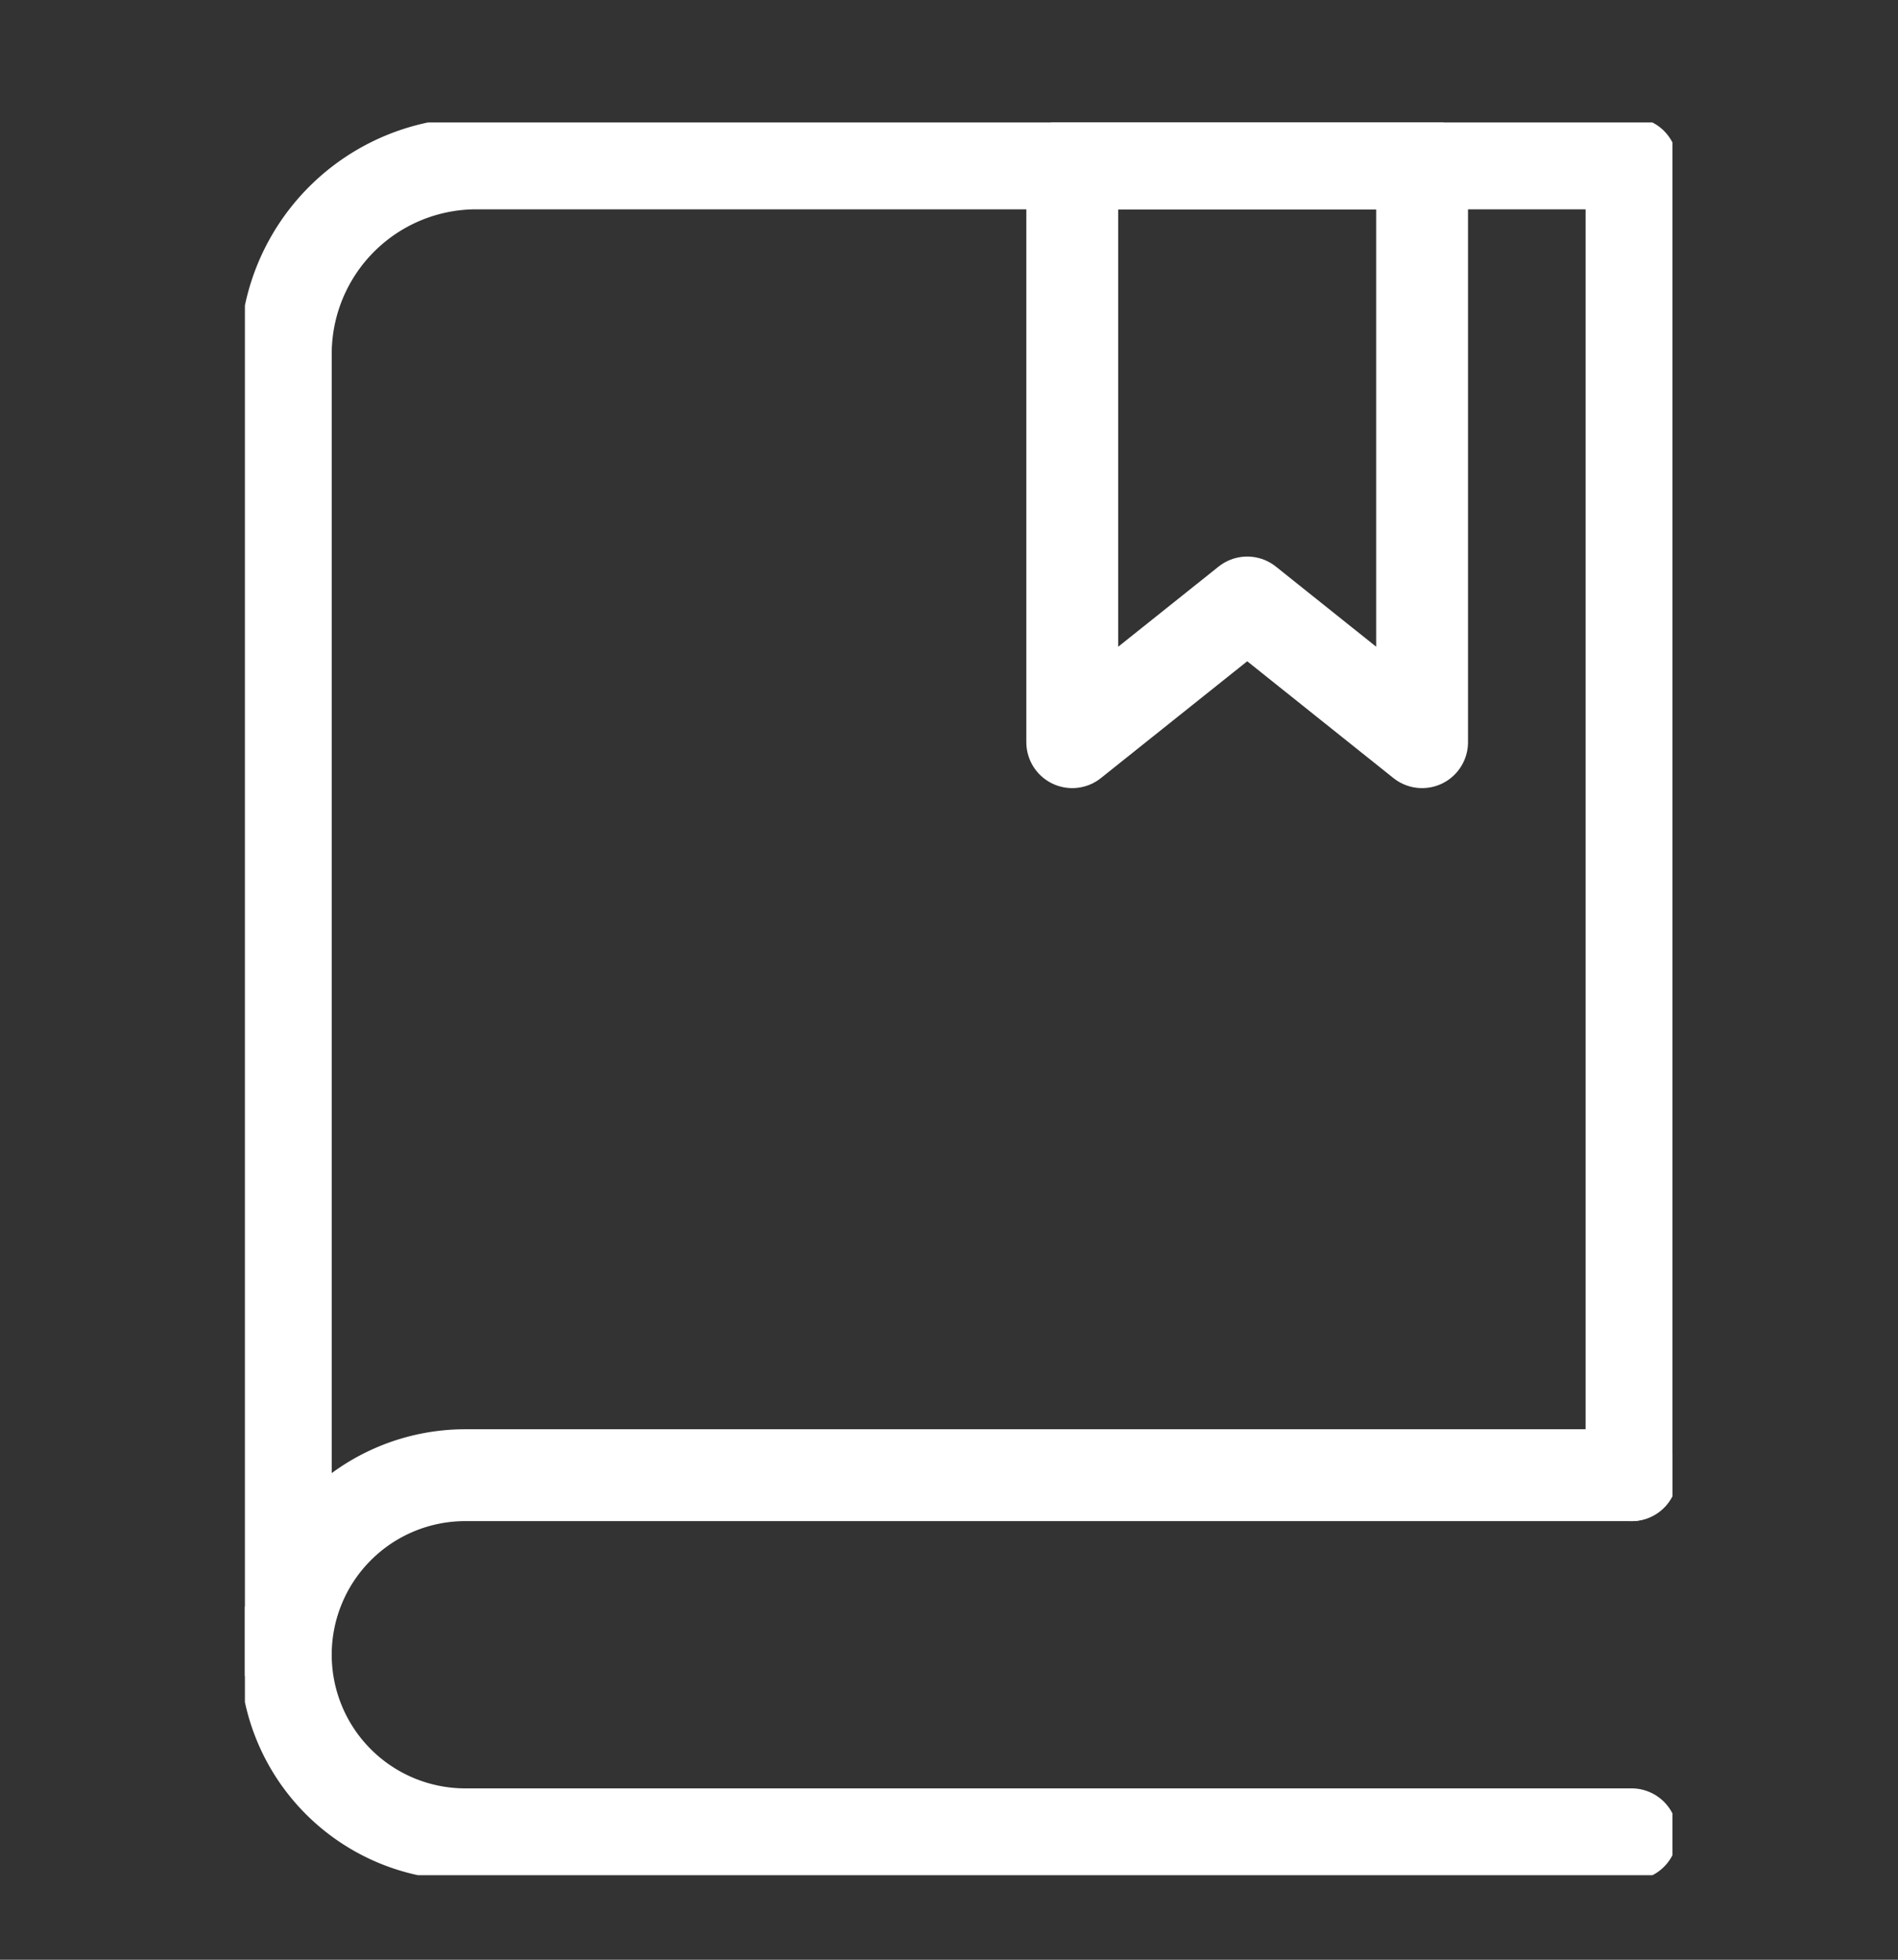
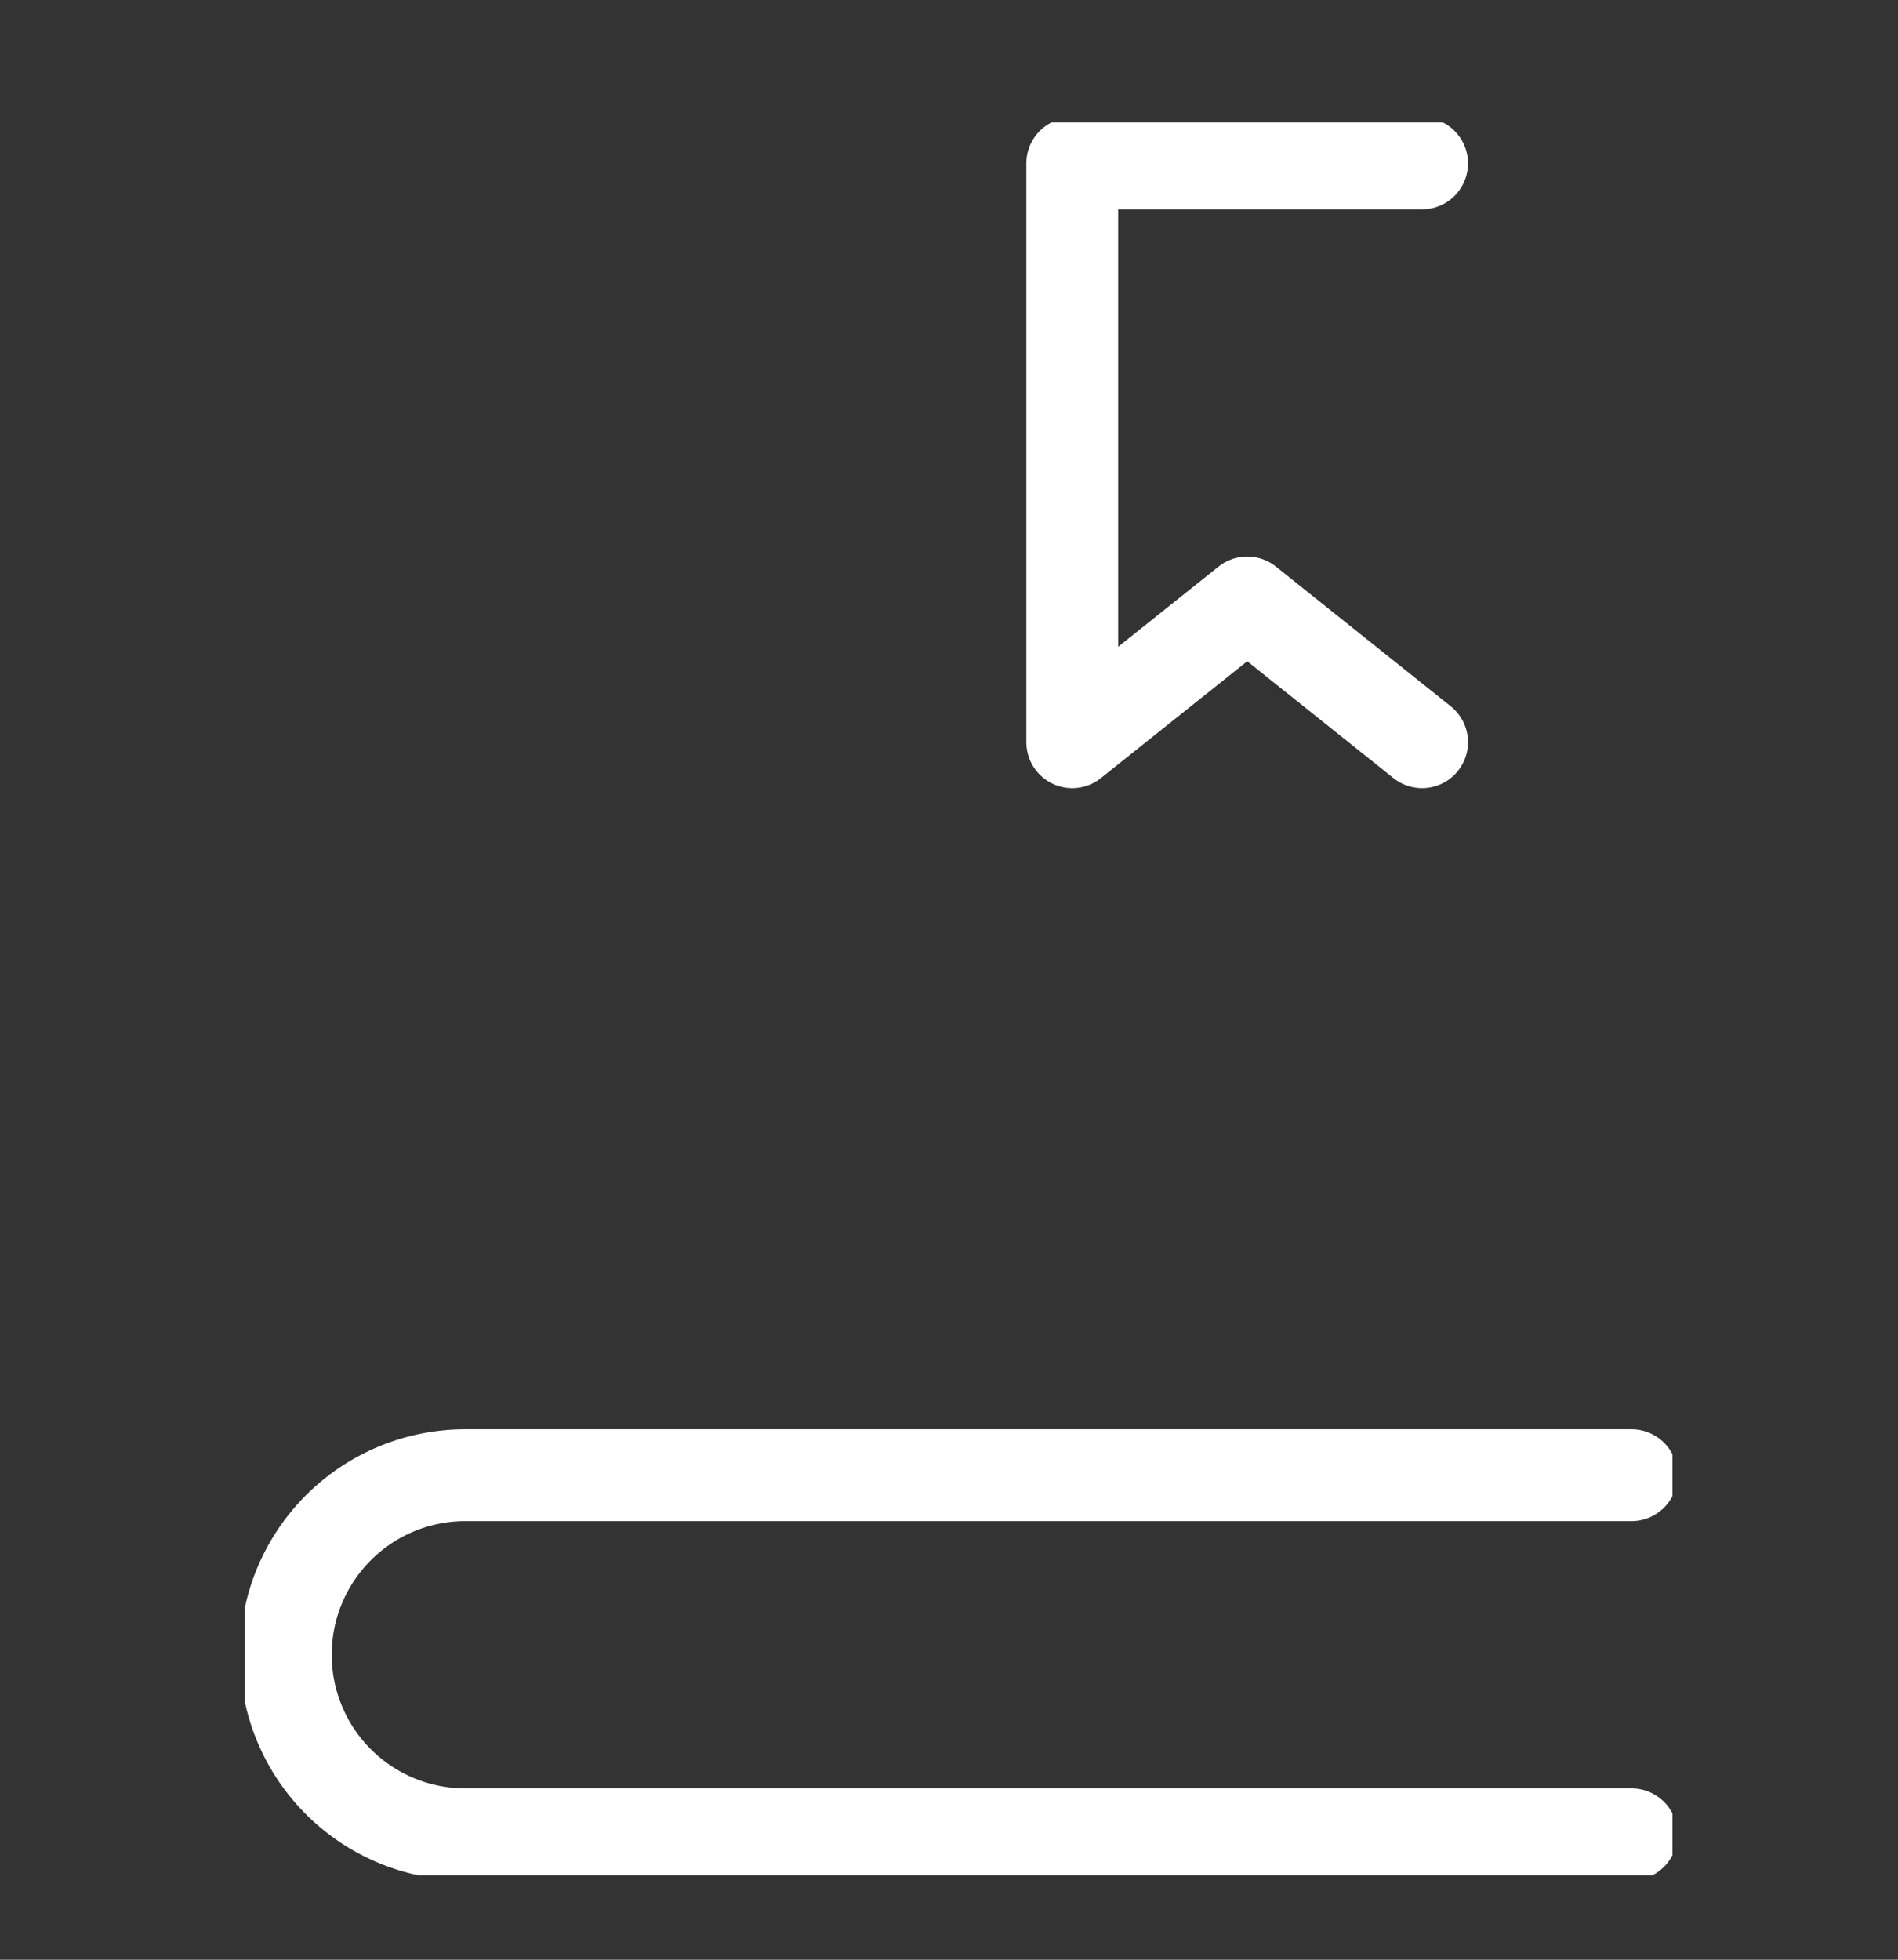
<svg xmlns="http://www.w3.org/2000/svg" width="31" height="32" viewBox="0 0 31 32">
  <rect x="0" y="0" width="31" height="32" fill="#333333" stroke="none" />
  <defs>
    <clipPath id="clip-path">
      <rect id="사각형_424" data-name="사각형 424" width="23.316" height="28.62" fill="none" stroke="#fff" stroke-width="1.5" />
    </clipPath>
    <clipPath id="clip-맞춤형_크기_1">
      <rect width="31" height="32" />
    </clipPath>
  </defs>
  <g id="맞춤형_크기_1" data-name="맞춤형 크기 – 1" clip-path="url(#clip-맞춤형_크기_1)">
    <g id="그룹_1" data-name="그룹 1" transform="translate(4 2)">
      <g id="그룹_467" data-name="그룹 467" transform="translate(0 0)" clip-path="url(#clip-path)">
-         <path id="패스_1629" data-name="패스 1629" d="M22.98,22.42V1H4.112A3.112,3.112,0,0,0,1,4.113V25.352" transform="translate(-0.332 -0.332)" fill="none" stroke="#fff" stroke-linecap="round" stroke-linejoin="round" stroke-width="1.5" />
-         <path id="패스_1630" data-name="패스 1630" d="M25.934,10.451,23.078,8.17l-2.858,2.281V1h5.714Z" transform="translate(-6.707 -0.332)" fill="none" stroke="#fff" stroke-linecap="round" stroke-linejoin="round" stroke-width="1.5" />
+         <path id="패스_1630" data-name="패스 1630" d="M25.934,10.451,23.078,8.17l-2.858,2.281V1h5.714" transform="translate(-6.707 -0.332)" fill="none" stroke="#fff" stroke-linecap="round" stroke-linejoin="round" stroke-width="1.5" />
        <path id="패스_1631" data-name="패스 1631" d="M22.98,38.915H3.932a2.932,2.932,0,0,1,0-5.864H22.98" transform="translate(-0.332 -10.963)" fill="none" stroke="#fff" stroke-linecap="round" stroke-linejoin="round" stroke-width="1.5" />
      </g>
    </g>
  </g>
</svg>